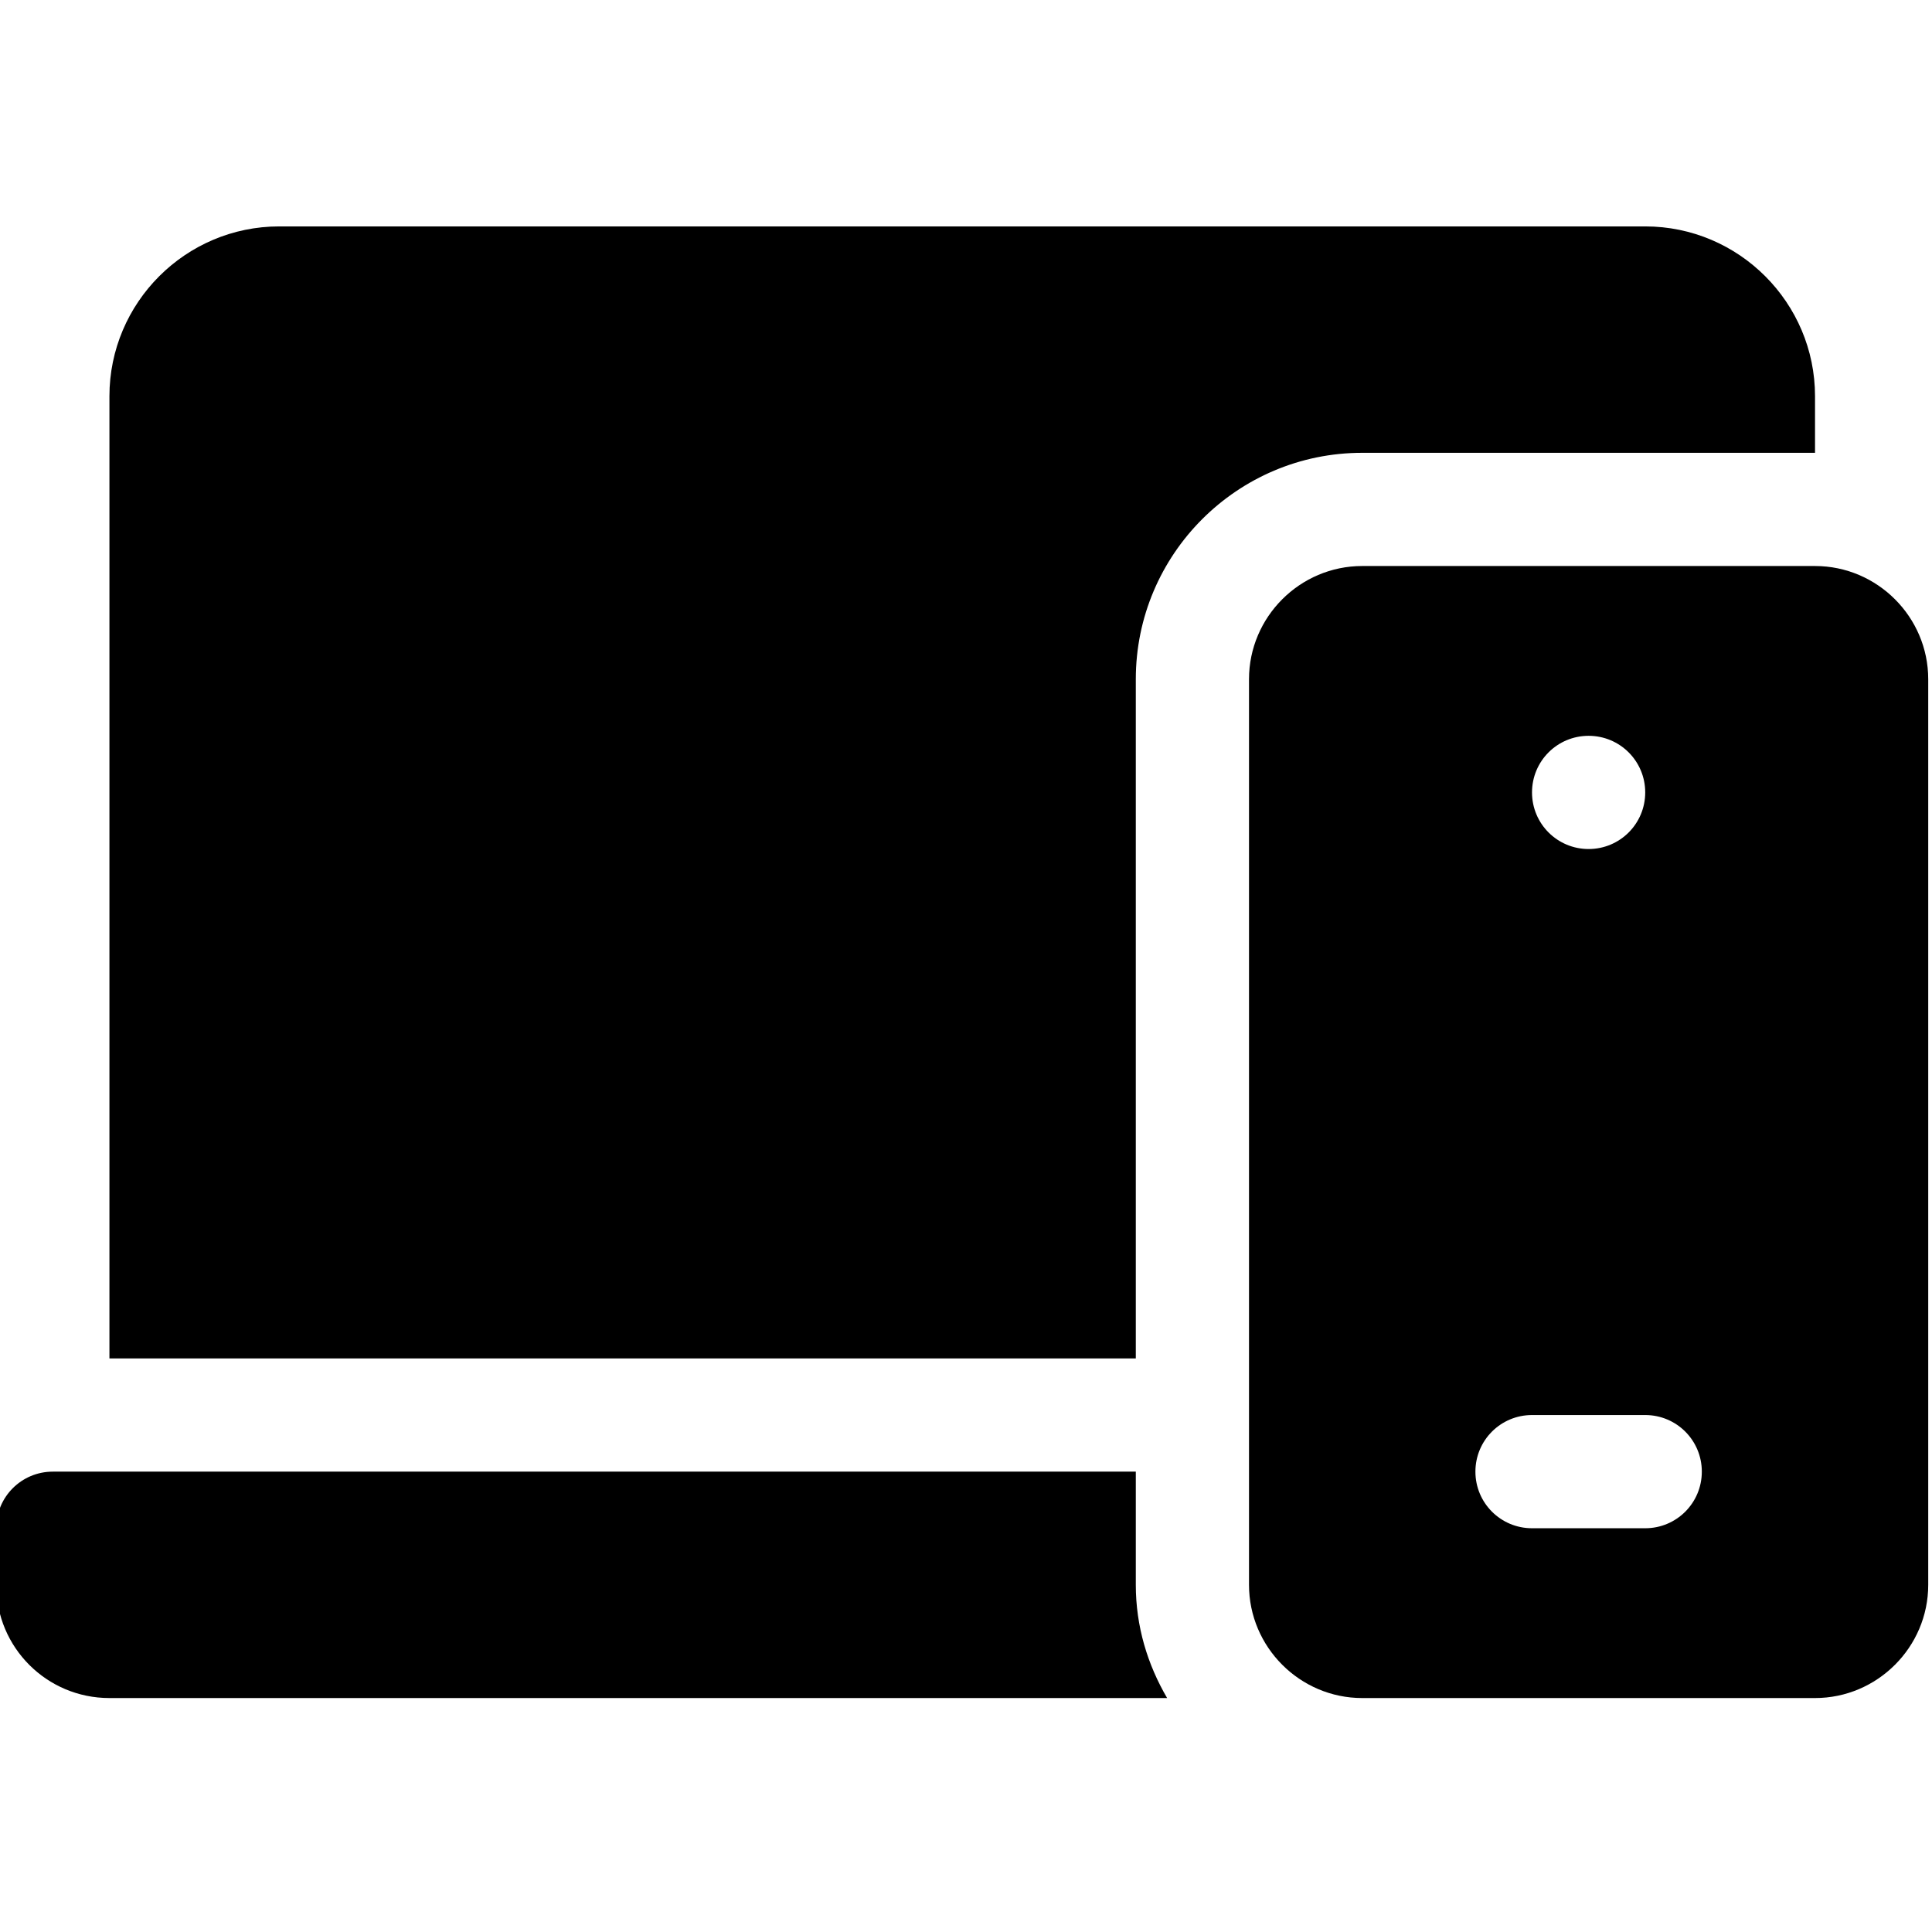
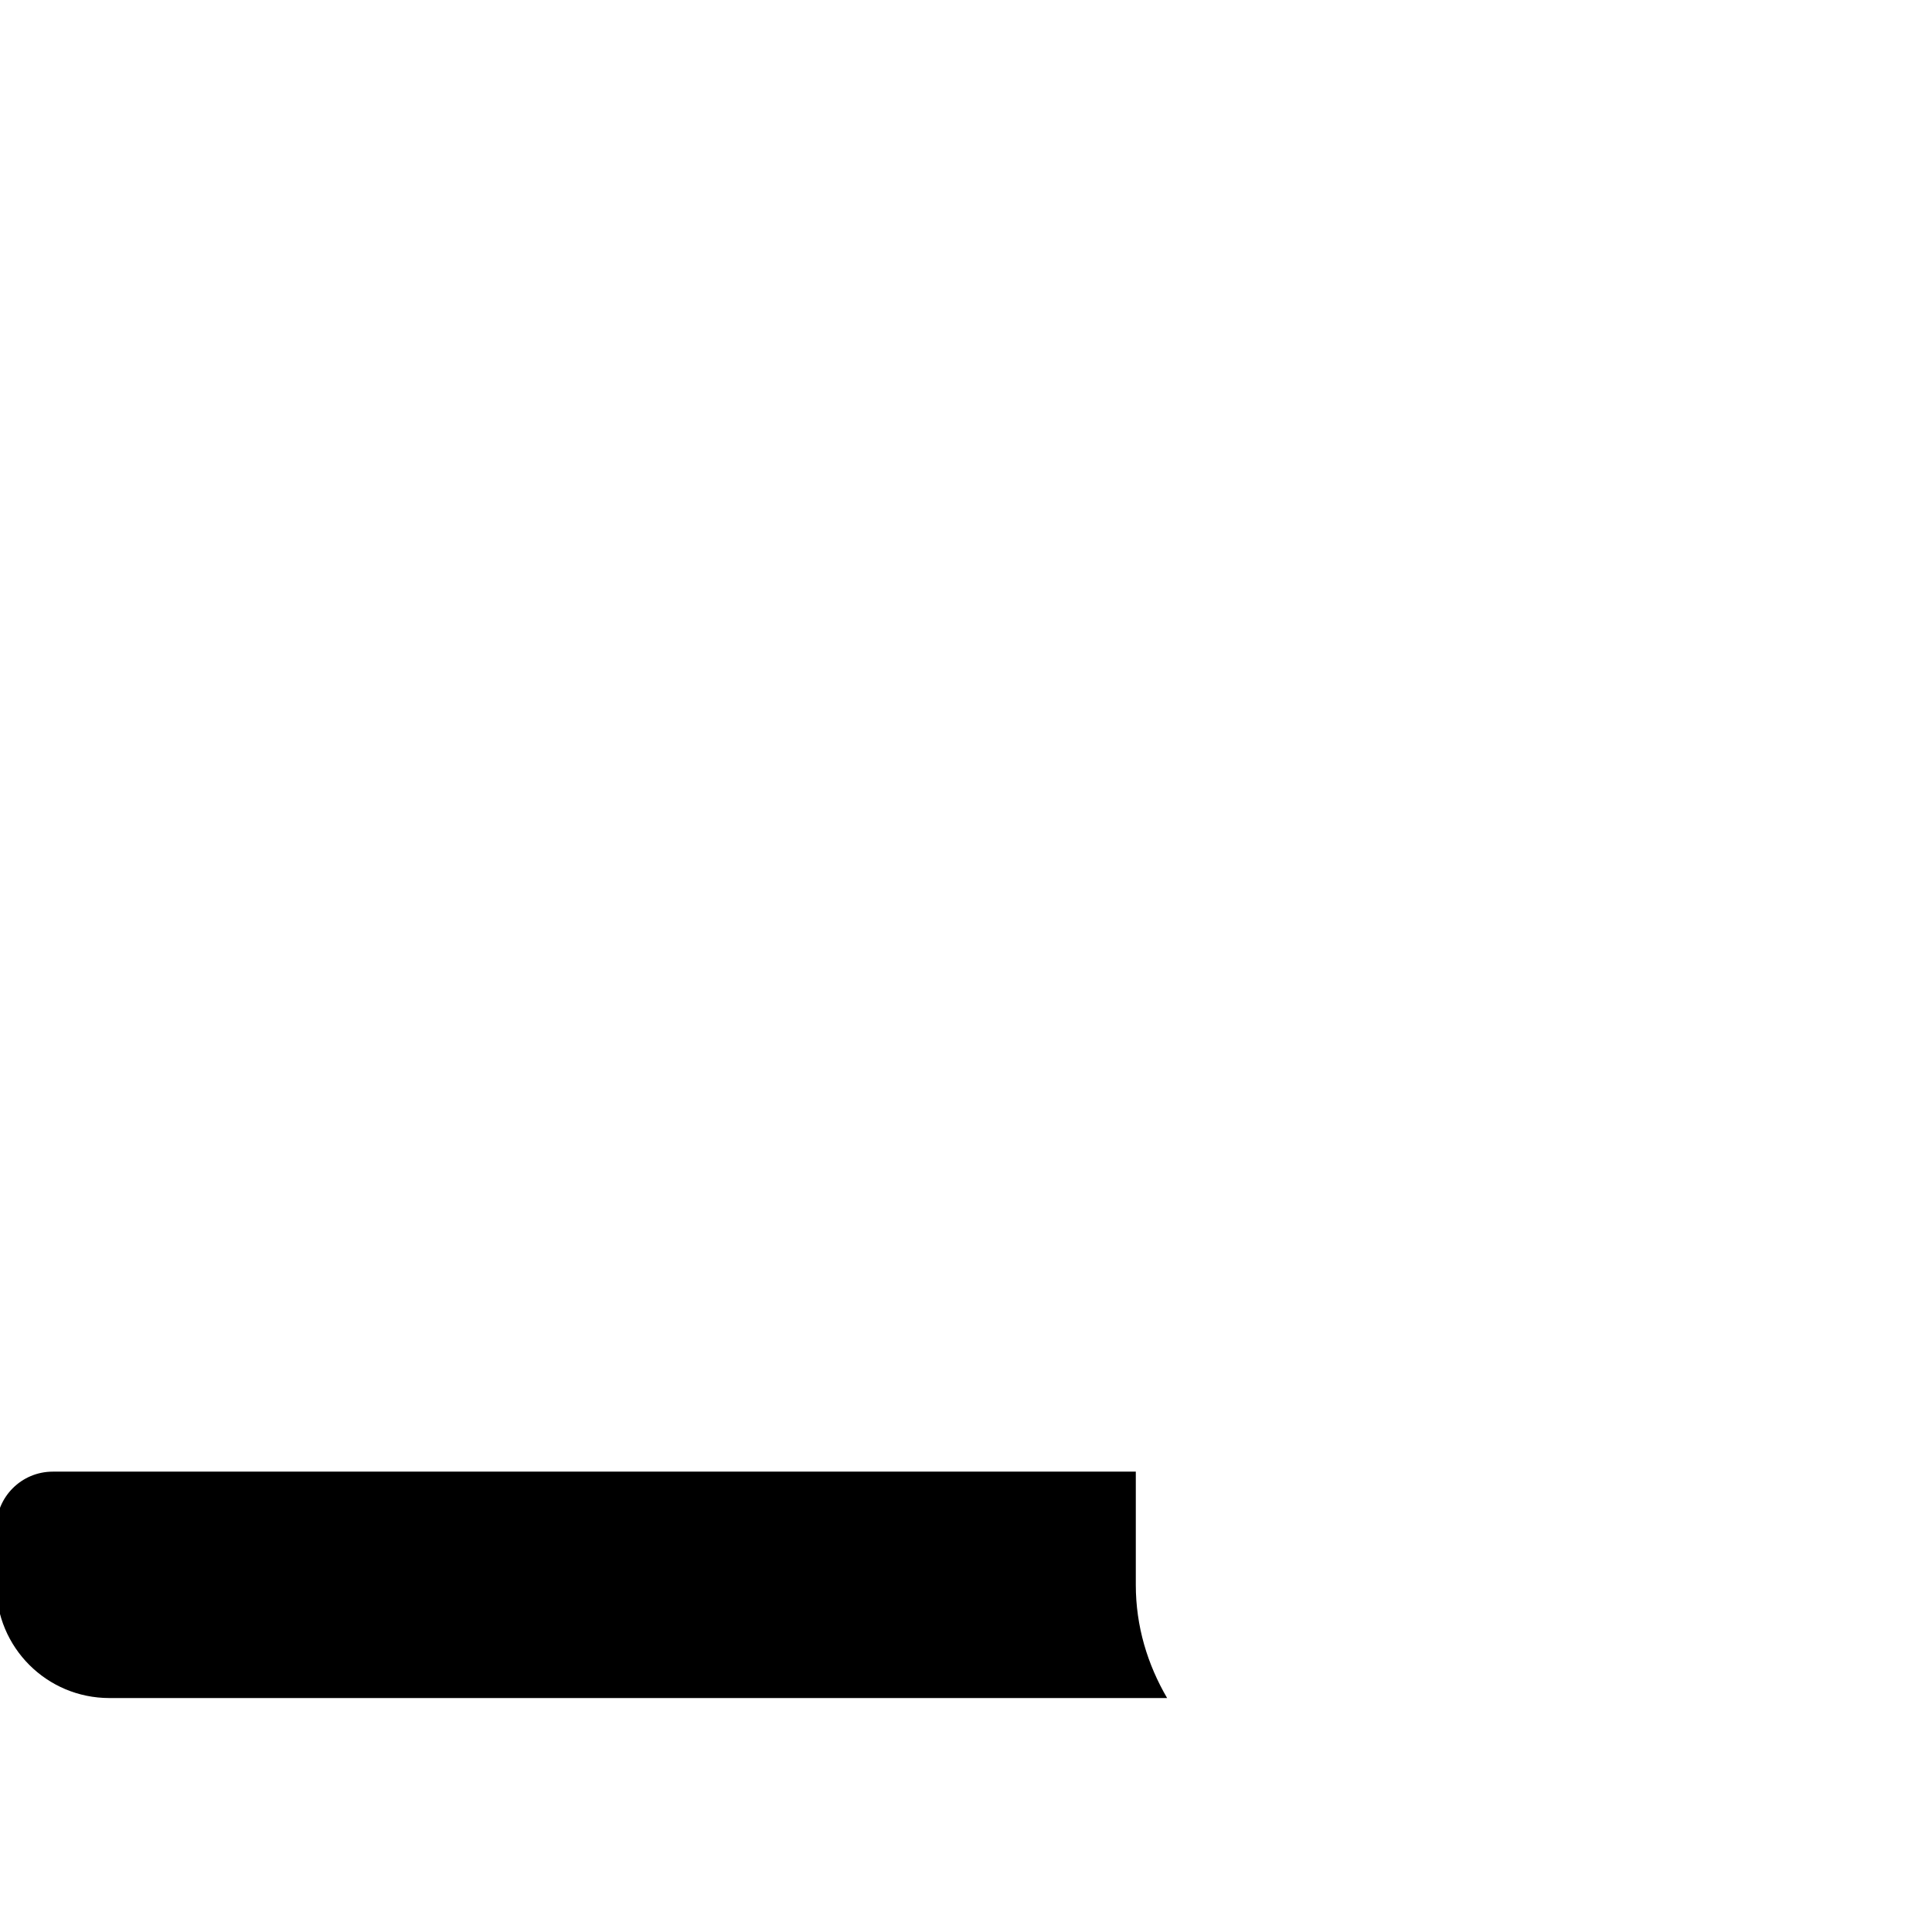
<svg xmlns="http://www.w3.org/2000/svg" version="1.1" id="Layer_1" x="0px" y="0px" viewBox="0 0 512 512" style="enable-background:new 0 0 512 512;" xml:space="preserve">
  <g>
    <path d="M29,450h280.3c-5.2-8.9-8.3-19-8.3-30v-30H14c-8.3,0-15,6.7-15,15v15C-1,436.6,12.4,450,29,450z" />
-     <path d="M29,105v255h272V180c0-33.1,26.9-60,60-60h120v-15c0-24.8-20.2-45-45-45H74C49.2,60,29,80.2,29,105z" />
-     <path d="M481,150H361c-16.5,0-30,13.5-30,30v240c0,16.5,13.5,30,30,30h120c16.5,0,30-13.5,30-30V180C511,163.5,497.5,150,481,150z    M421,195c8.3,0,15,6.7,15,15c0,8.3-6.7,15-15,15s-15-6.7-15-15C406,201.7,412.7,195,421,195z M436,405h-30c-8.3,0-15-6.7-15-15   s6.7-15,15-15h30c8.3,0,15,6.7,15,15S444.3,405,436,405z" />
  </g>
</svg>